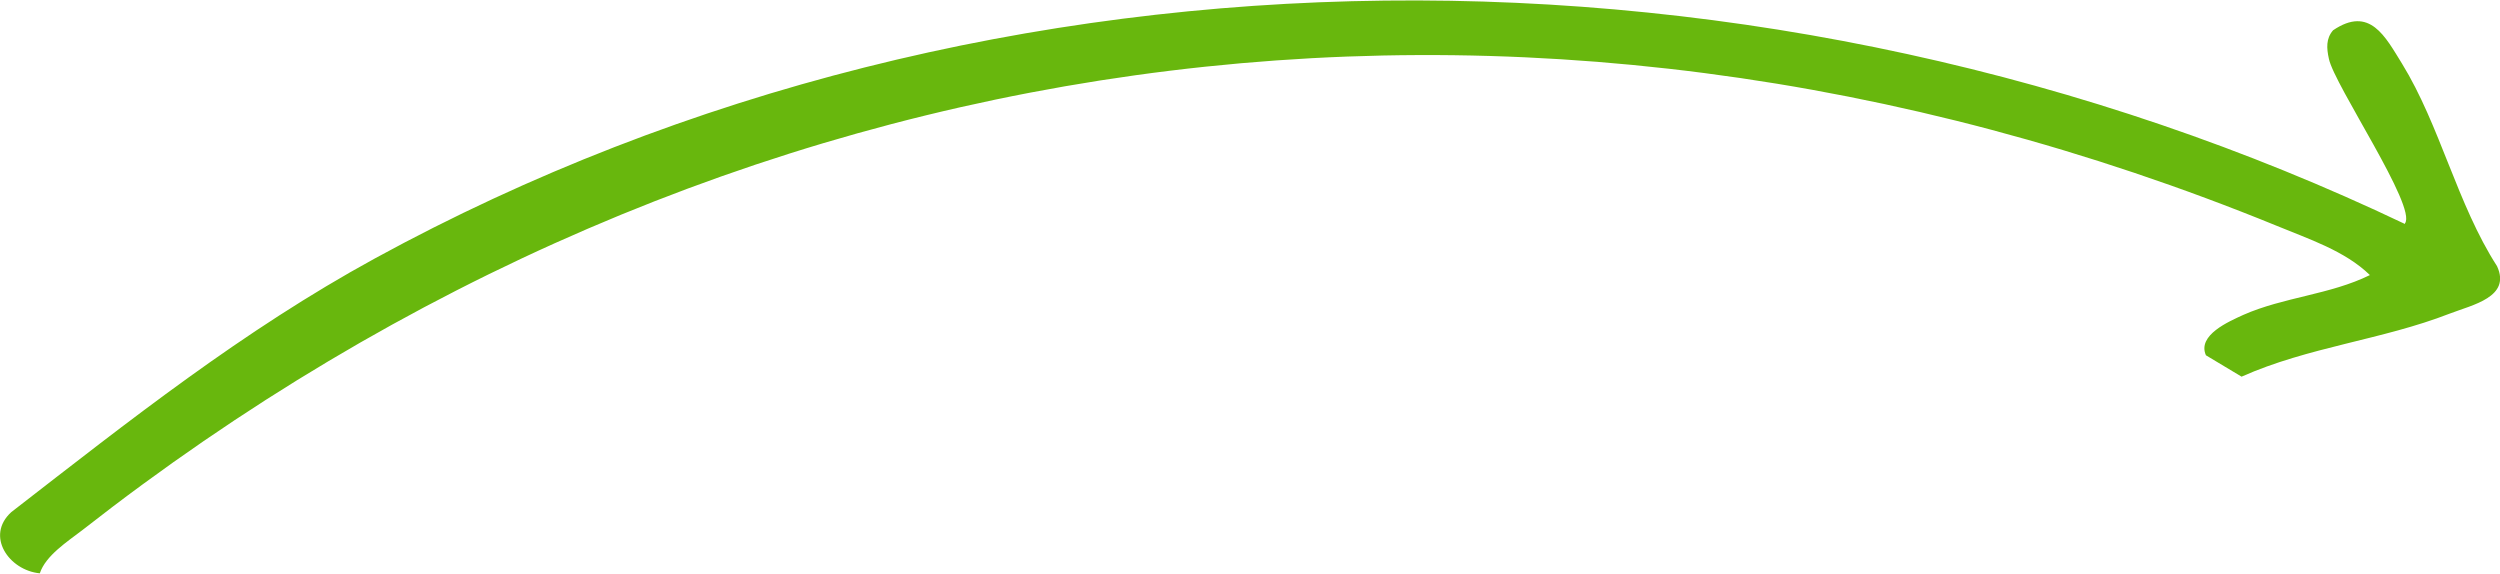
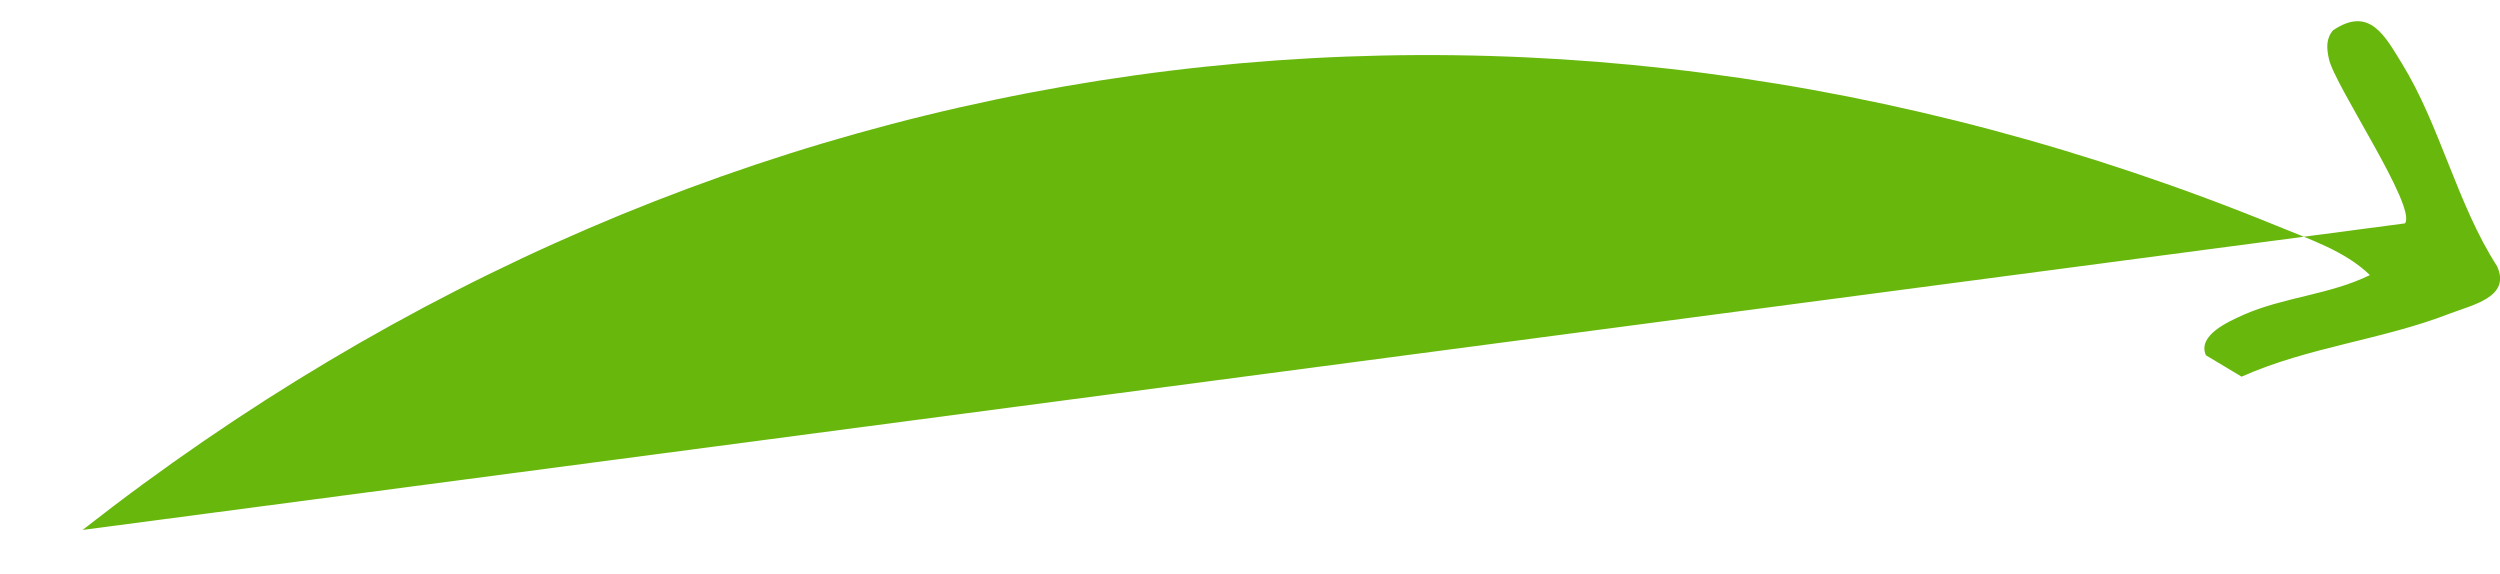
<svg xmlns="http://www.w3.org/2000/svg" id="Layer_1" version="1.1" viewBox="0 0 420.8 96.6">
  <defs>
    <style>
      .st0 {
        fill: #68b70d;
      }
    </style>
  </defs>
-   <path class="st0" d="M404.8,37.6c2.1-2.7-11.9-23.3-12.8-27.7-.4-1.8-.5-3.4.7-4.8,6.2-4.2,8.8,1.1,11.6,5.6,6.4,10.4,9.3,23.7,16,34.1,2.4,5.2-4.1,6.5-8,8-11.3,4.4-23.8,5.6-35,10.6l-6-3.6c-1.5-3.4,3.9-5.7,6.3-6.8,6.8-3,14.6-3.4,21.3-6.7-4.2-4.1-10.4-6.1-15.7-8.3C256.1-13.9,121,5.3,13.9,89.2c-2.6,2-6.2,4.3-7.2,7.3-5.2-.5-9.2-6.3-4.8-10.3,20-15.5,38.9-30.5,61.2-42.7,104.5-57.1,234.9-56.7,341.7-5.8h0Z" />
+   <path class="st0" d="M404.8,37.6c2.1-2.7-11.9-23.3-12.8-27.7-.4-1.8-.5-3.4.7-4.8,6.2-4.2,8.8,1.1,11.6,5.6,6.4,10.4,9.3,23.7,16,34.1,2.4,5.2-4.1,6.5-8,8-11.3,4.4-23.8,5.6-35,10.6l-6-3.6c-1.5-3.4,3.9-5.7,6.3-6.8,6.8-3,14.6-3.4,21.3-6.7-4.2-4.1-10.4-6.1-15.7-8.3C256.1-13.9,121,5.3,13.9,89.2h0Z" />
</svg>